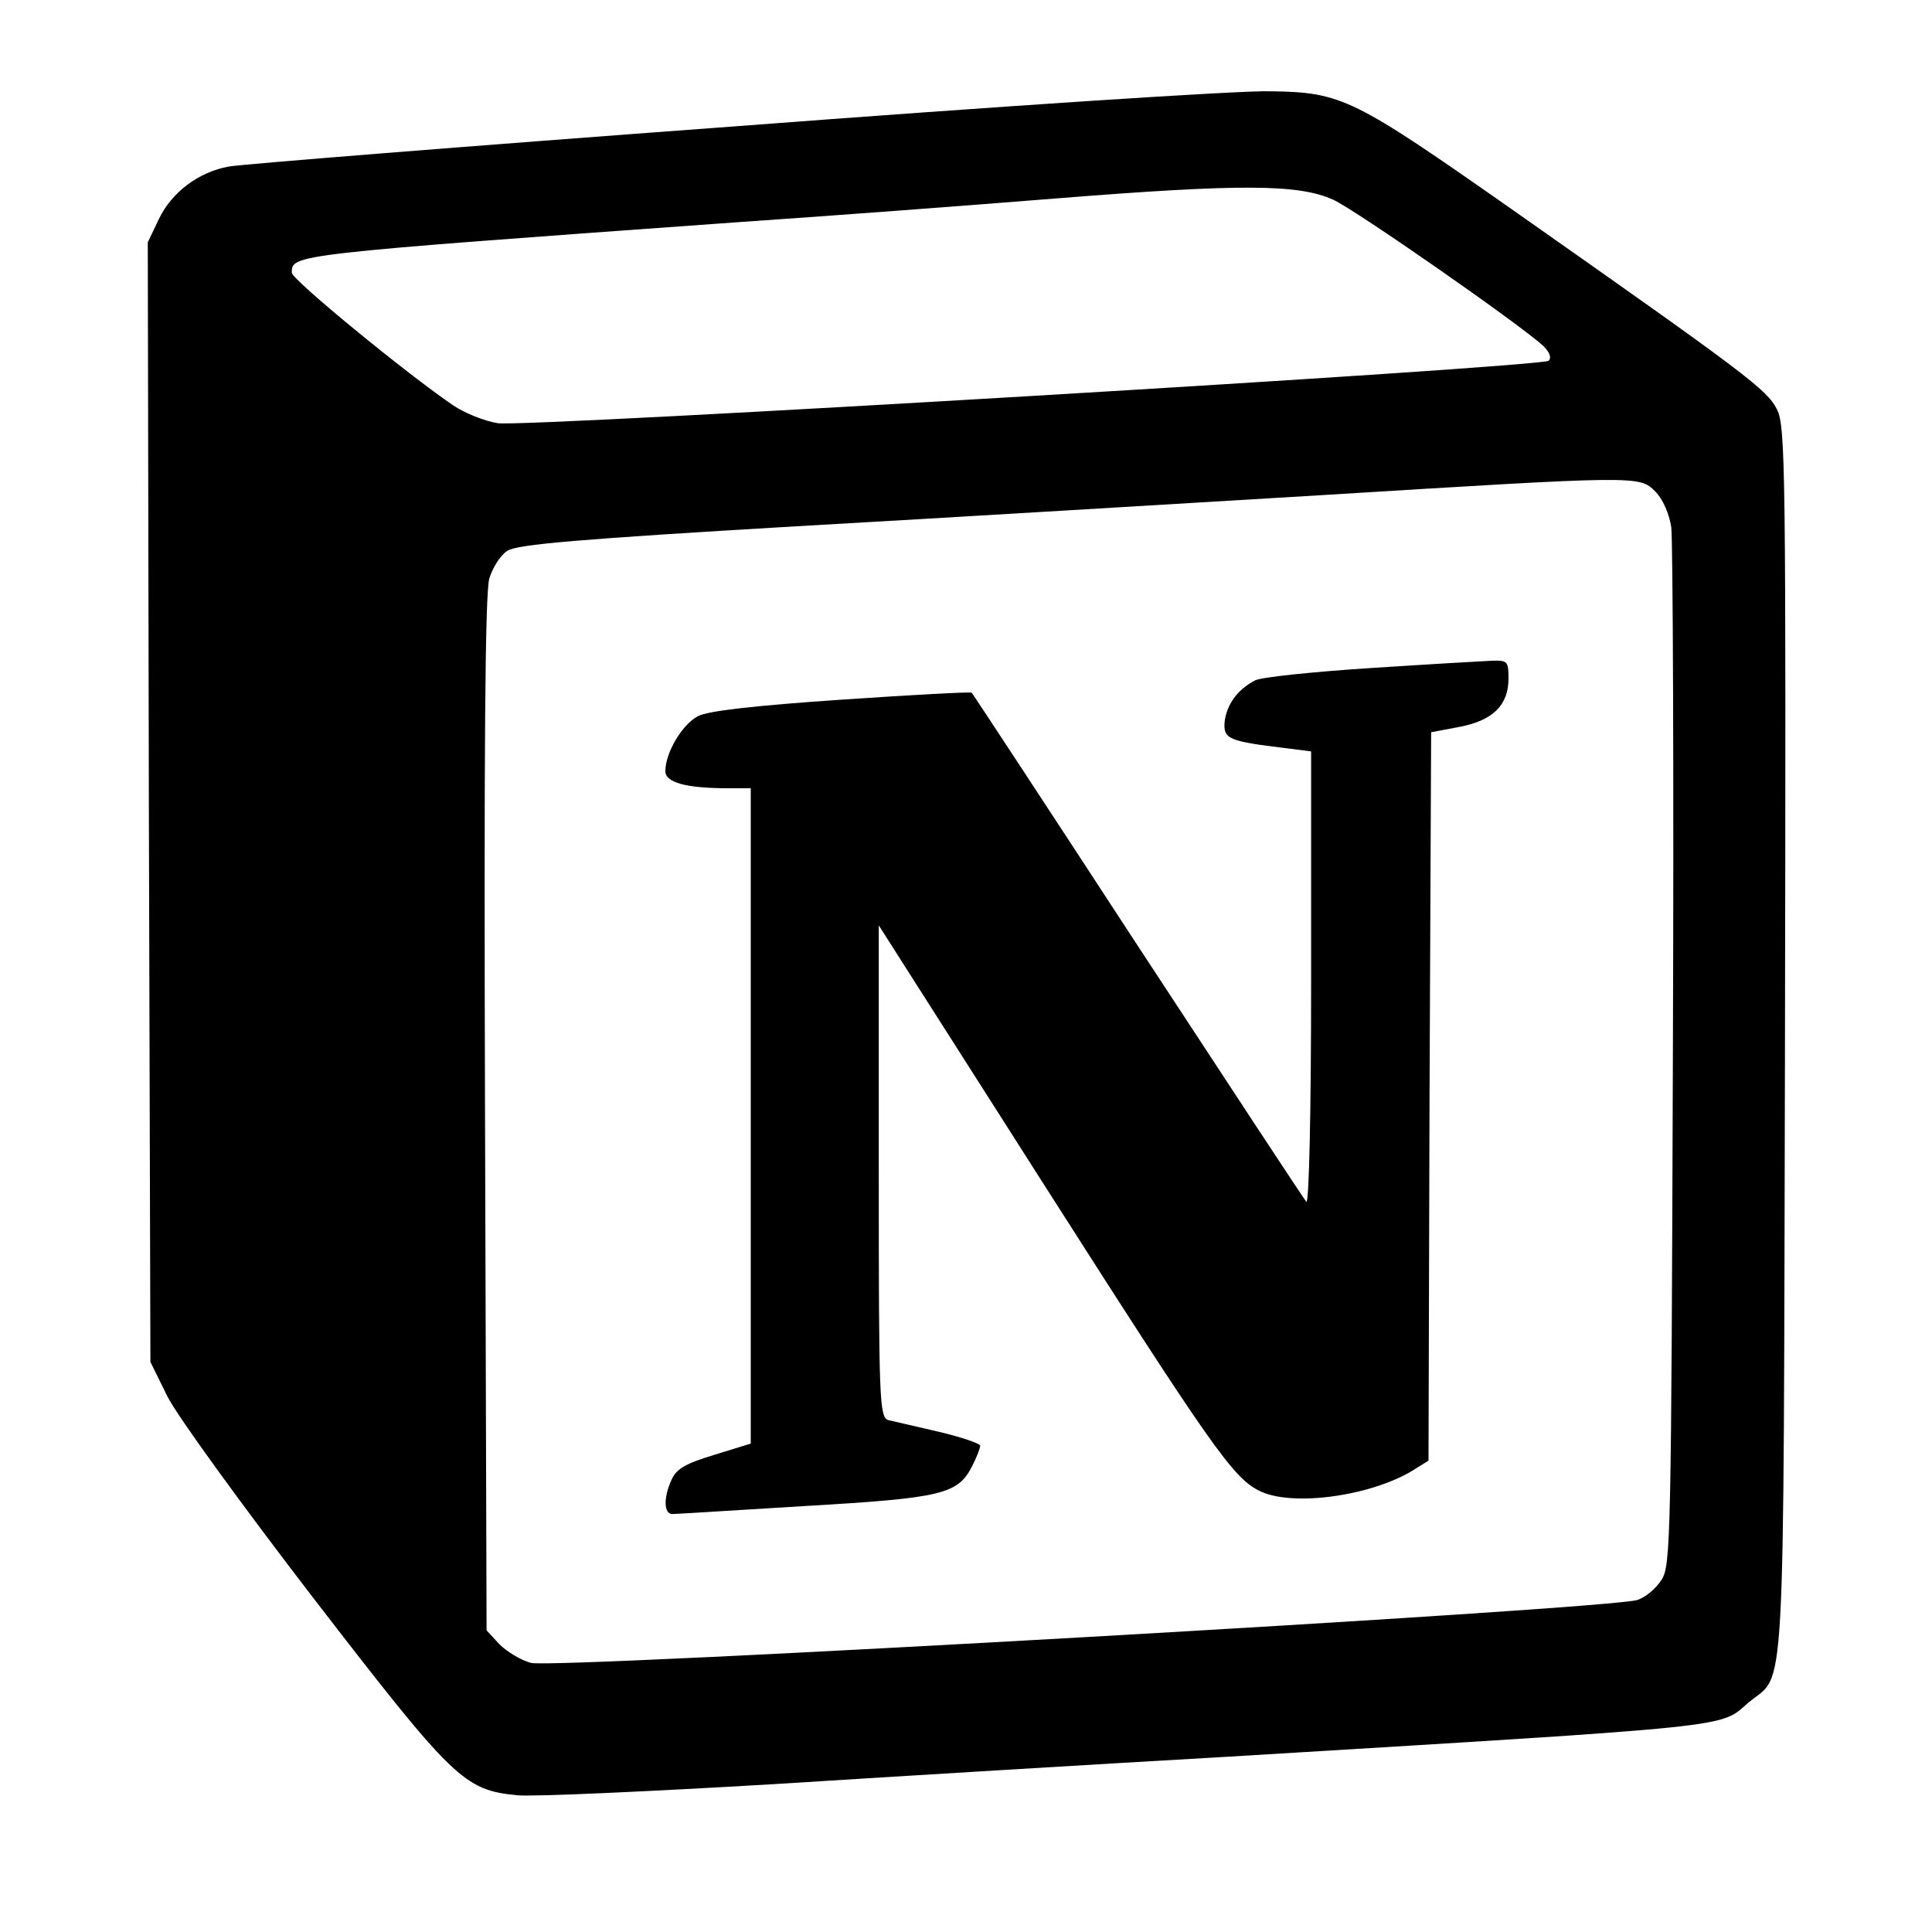
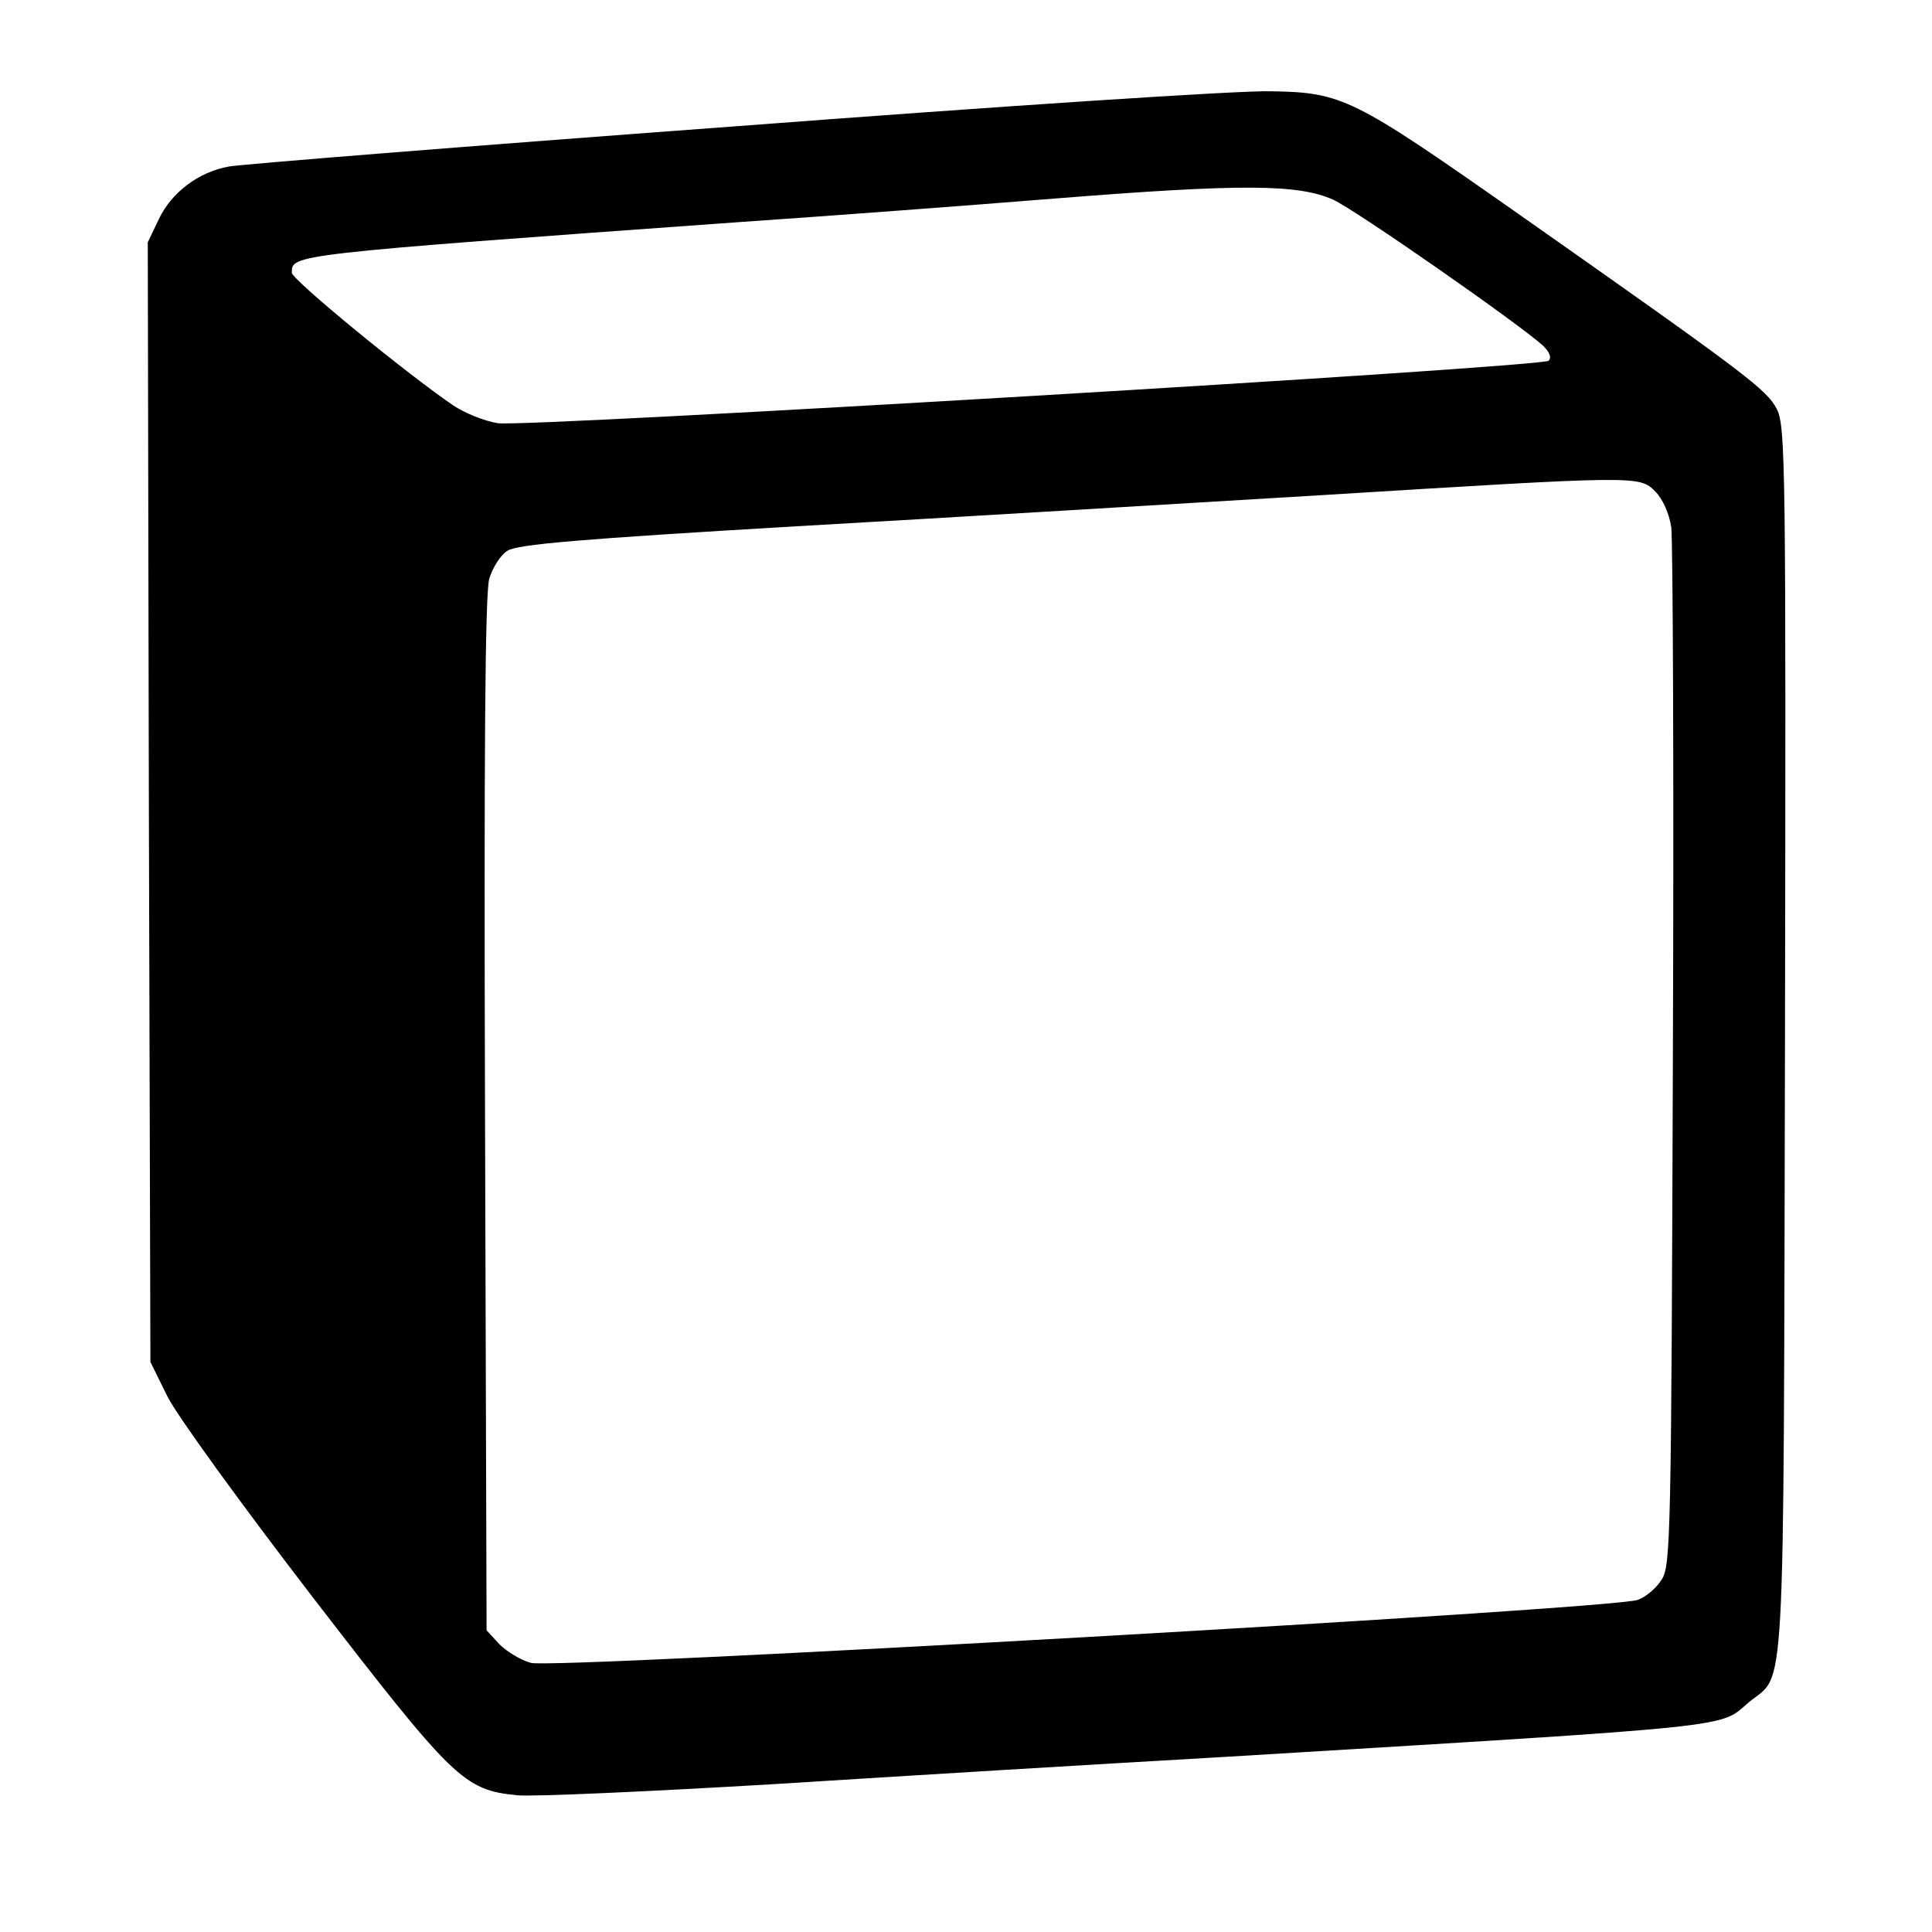
<svg xmlns="http://www.w3.org/2000/svg" width="41" height="41" viewBox="0 0 41 41" fill="none">
  <path d="M15.559 2.684C9.897 3.103 5.083 3.489 4.857 3.534C4.222 3.647 3.645 4.077 3.374 4.644L3.136 5.142L3.159 17.022L3.192 28.902L3.555 29.639C3.759 30.046 5.14 31.949 6.646 33.908C9.625 37.77 9.84 37.985 10.972 38.098C11.301 38.132 13.77 38.019 16.442 37.861C19.127 37.691 23.43 37.43 26.012 37.283C37.042 36.614 36.476 36.67 37.11 36.127C37.902 35.47 37.846 36.546 37.88 22.107C37.902 9.864 37.891 9.06 37.71 8.687C37.495 8.268 37.11 7.973 32.081 4.44C28.718 2.084 28.48 1.96 26.973 1.937C26.351 1.914 21.209 2.254 15.559 2.684ZM28.288 4.236C28.763 4.45 32.24 6.874 32.749 7.339C32.886 7.475 32.931 7.588 32.863 7.656C32.704 7.792 11.186 9.072 10.564 8.981C10.281 8.936 9.862 8.766 9.624 8.607C8.639 7.939 6.193 5.934 6.193 5.788C6.193 5.402 6.114 5.402 15.706 4.712C17.541 4.587 20.553 4.361 22.388 4.213C26.362 3.896 27.552 3.908 28.288 4.236ZM35.128 10.431C35.286 10.589 35.422 10.895 35.467 11.189C35.501 11.461 35.524 16.535 35.501 22.446C35.467 32.593 35.456 33.228 35.263 33.522C35.15 33.703 34.924 33.896 34.753 33.952C34.279 34.145 11.731 35.425 11.267 35.289C11.052 35.232 10.757 35.051 10.598 34.893L10.326 34.598L10.293 23.659C10.27 15.98 10.293 12.583 10.384 12.277C10.452 12.051 10.621 11.778 10.769 11.688C10.973 11.552 12.309 11.439 16.907 11.168C20.135 10.986 25.129 10.681 27.995 10.511C34.811 10.091 34.788 10.091 35.128 10.431Z" fill="black" />
-   <path d="M29.07 14.178C27.847 14.258 26.759 14.371 26.635 14.439C26.261 14.632 26.035 14.949 25.989 15.312C25.956 15.685 26.069 15.73 27.291 15.878L27.824 15.946V20.782C27.824 23.658 27.779 25.561 27.722 25.504C27.665 25.436 26.058 22.991 24.143 20.068C22.23 17.136 20.644 14.723 20.621 14.701C20.598 14.678 19.353 14.746 17.858 14.848C16.023 14.973 15.015 15.086 14.811 15.199C14.482 15.369 14.12 15.969 14.12 16.366C14.12 16.604 14.55 16.728 15.457 16.728H15.932V30.635L15.162 30.873C14.562 31.054 14.358 31.167 14.256 31.393C14.075 31.779 14.086 32.13 14.268 32.13C14.336 32.13 15.616 32.05 17.087 31.96C19.998 31.79 20.326 31.711 20.632 31.111C20.723 30.929 20.801 30.737 20.801 30.68C20.801 30.635 20.405 30.499 19.929 30.386C19.442 30.273 18.955 30.16 18.853 30.137C18.661 30.08 18.649 29.729 18.649 24.859V19.638L22.092 25.04C25.704 30.702 26.158 31.348 26.713 31.631C27.404 31.994 29.159 31.744 30.042 31.167L30.315 30.997L30.337 23.274L30.371 15.539L30.971 15.426C31.685 15.29 32.013 14.962 32.013 14.396C32.013 14.033 31.99 14.01 31.651 14.022C31.448 14.031 30.282 14.099 29.07 14.178Z" fill="black" />
</svg>